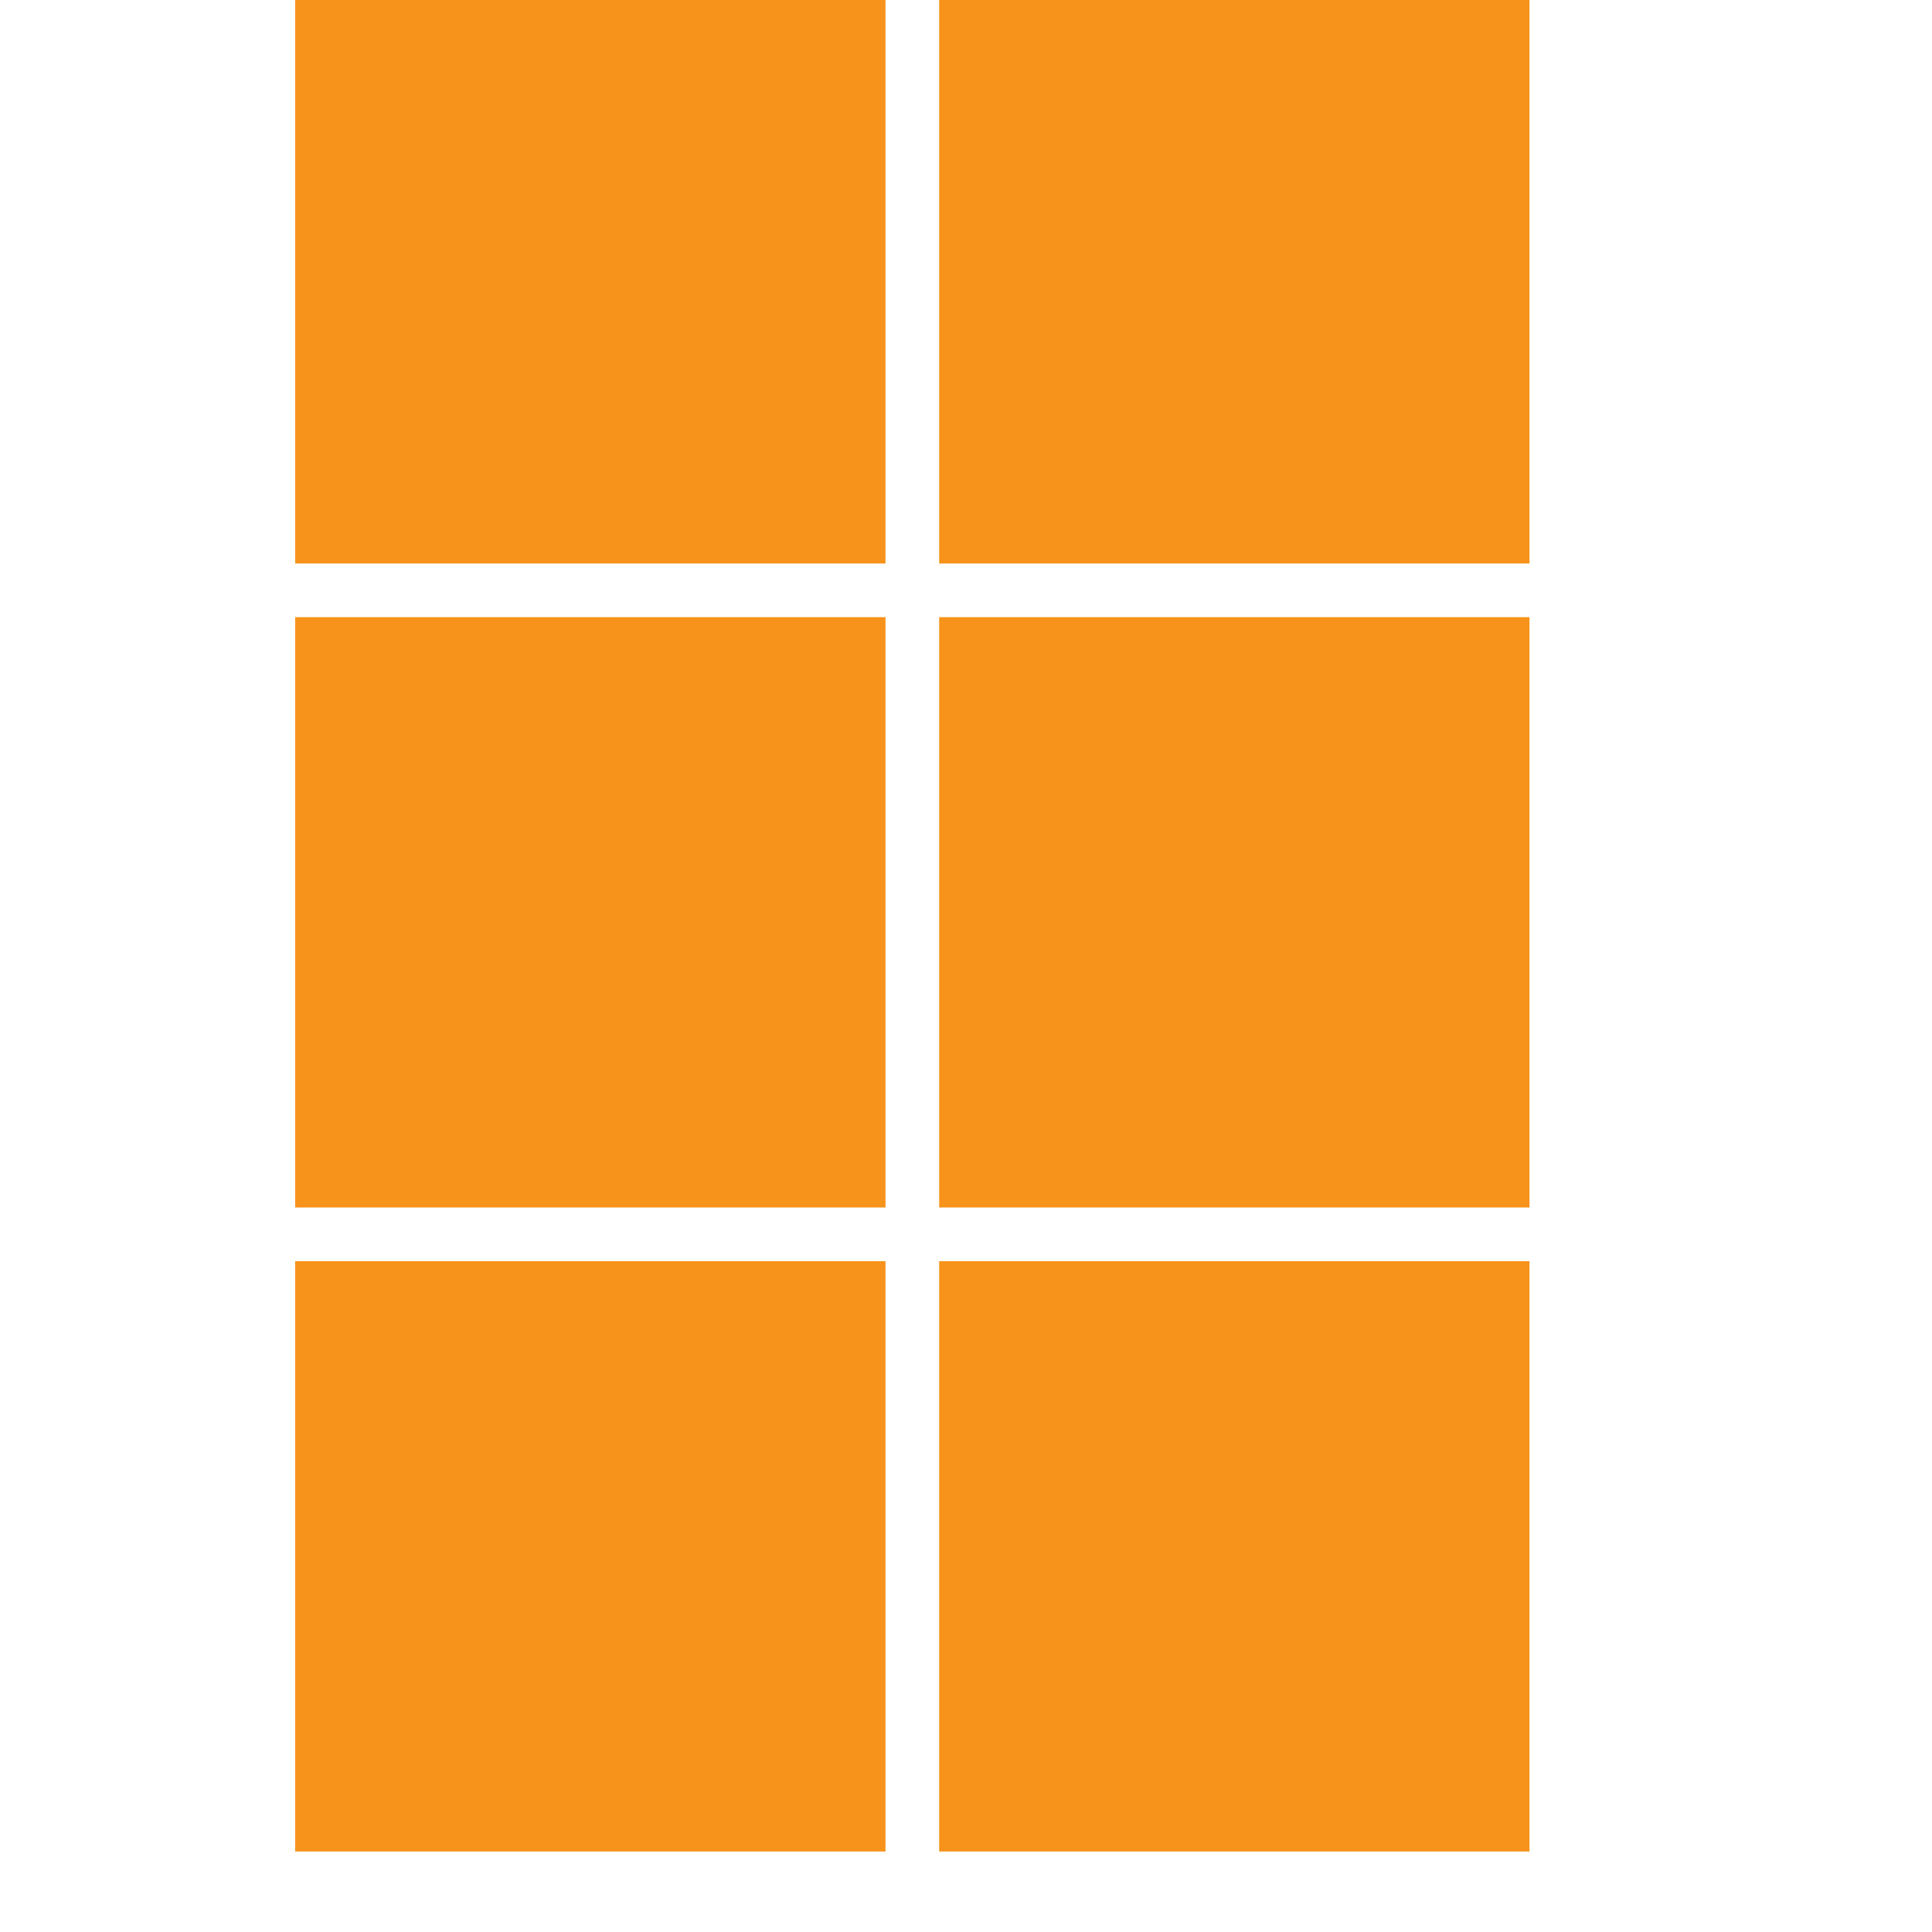
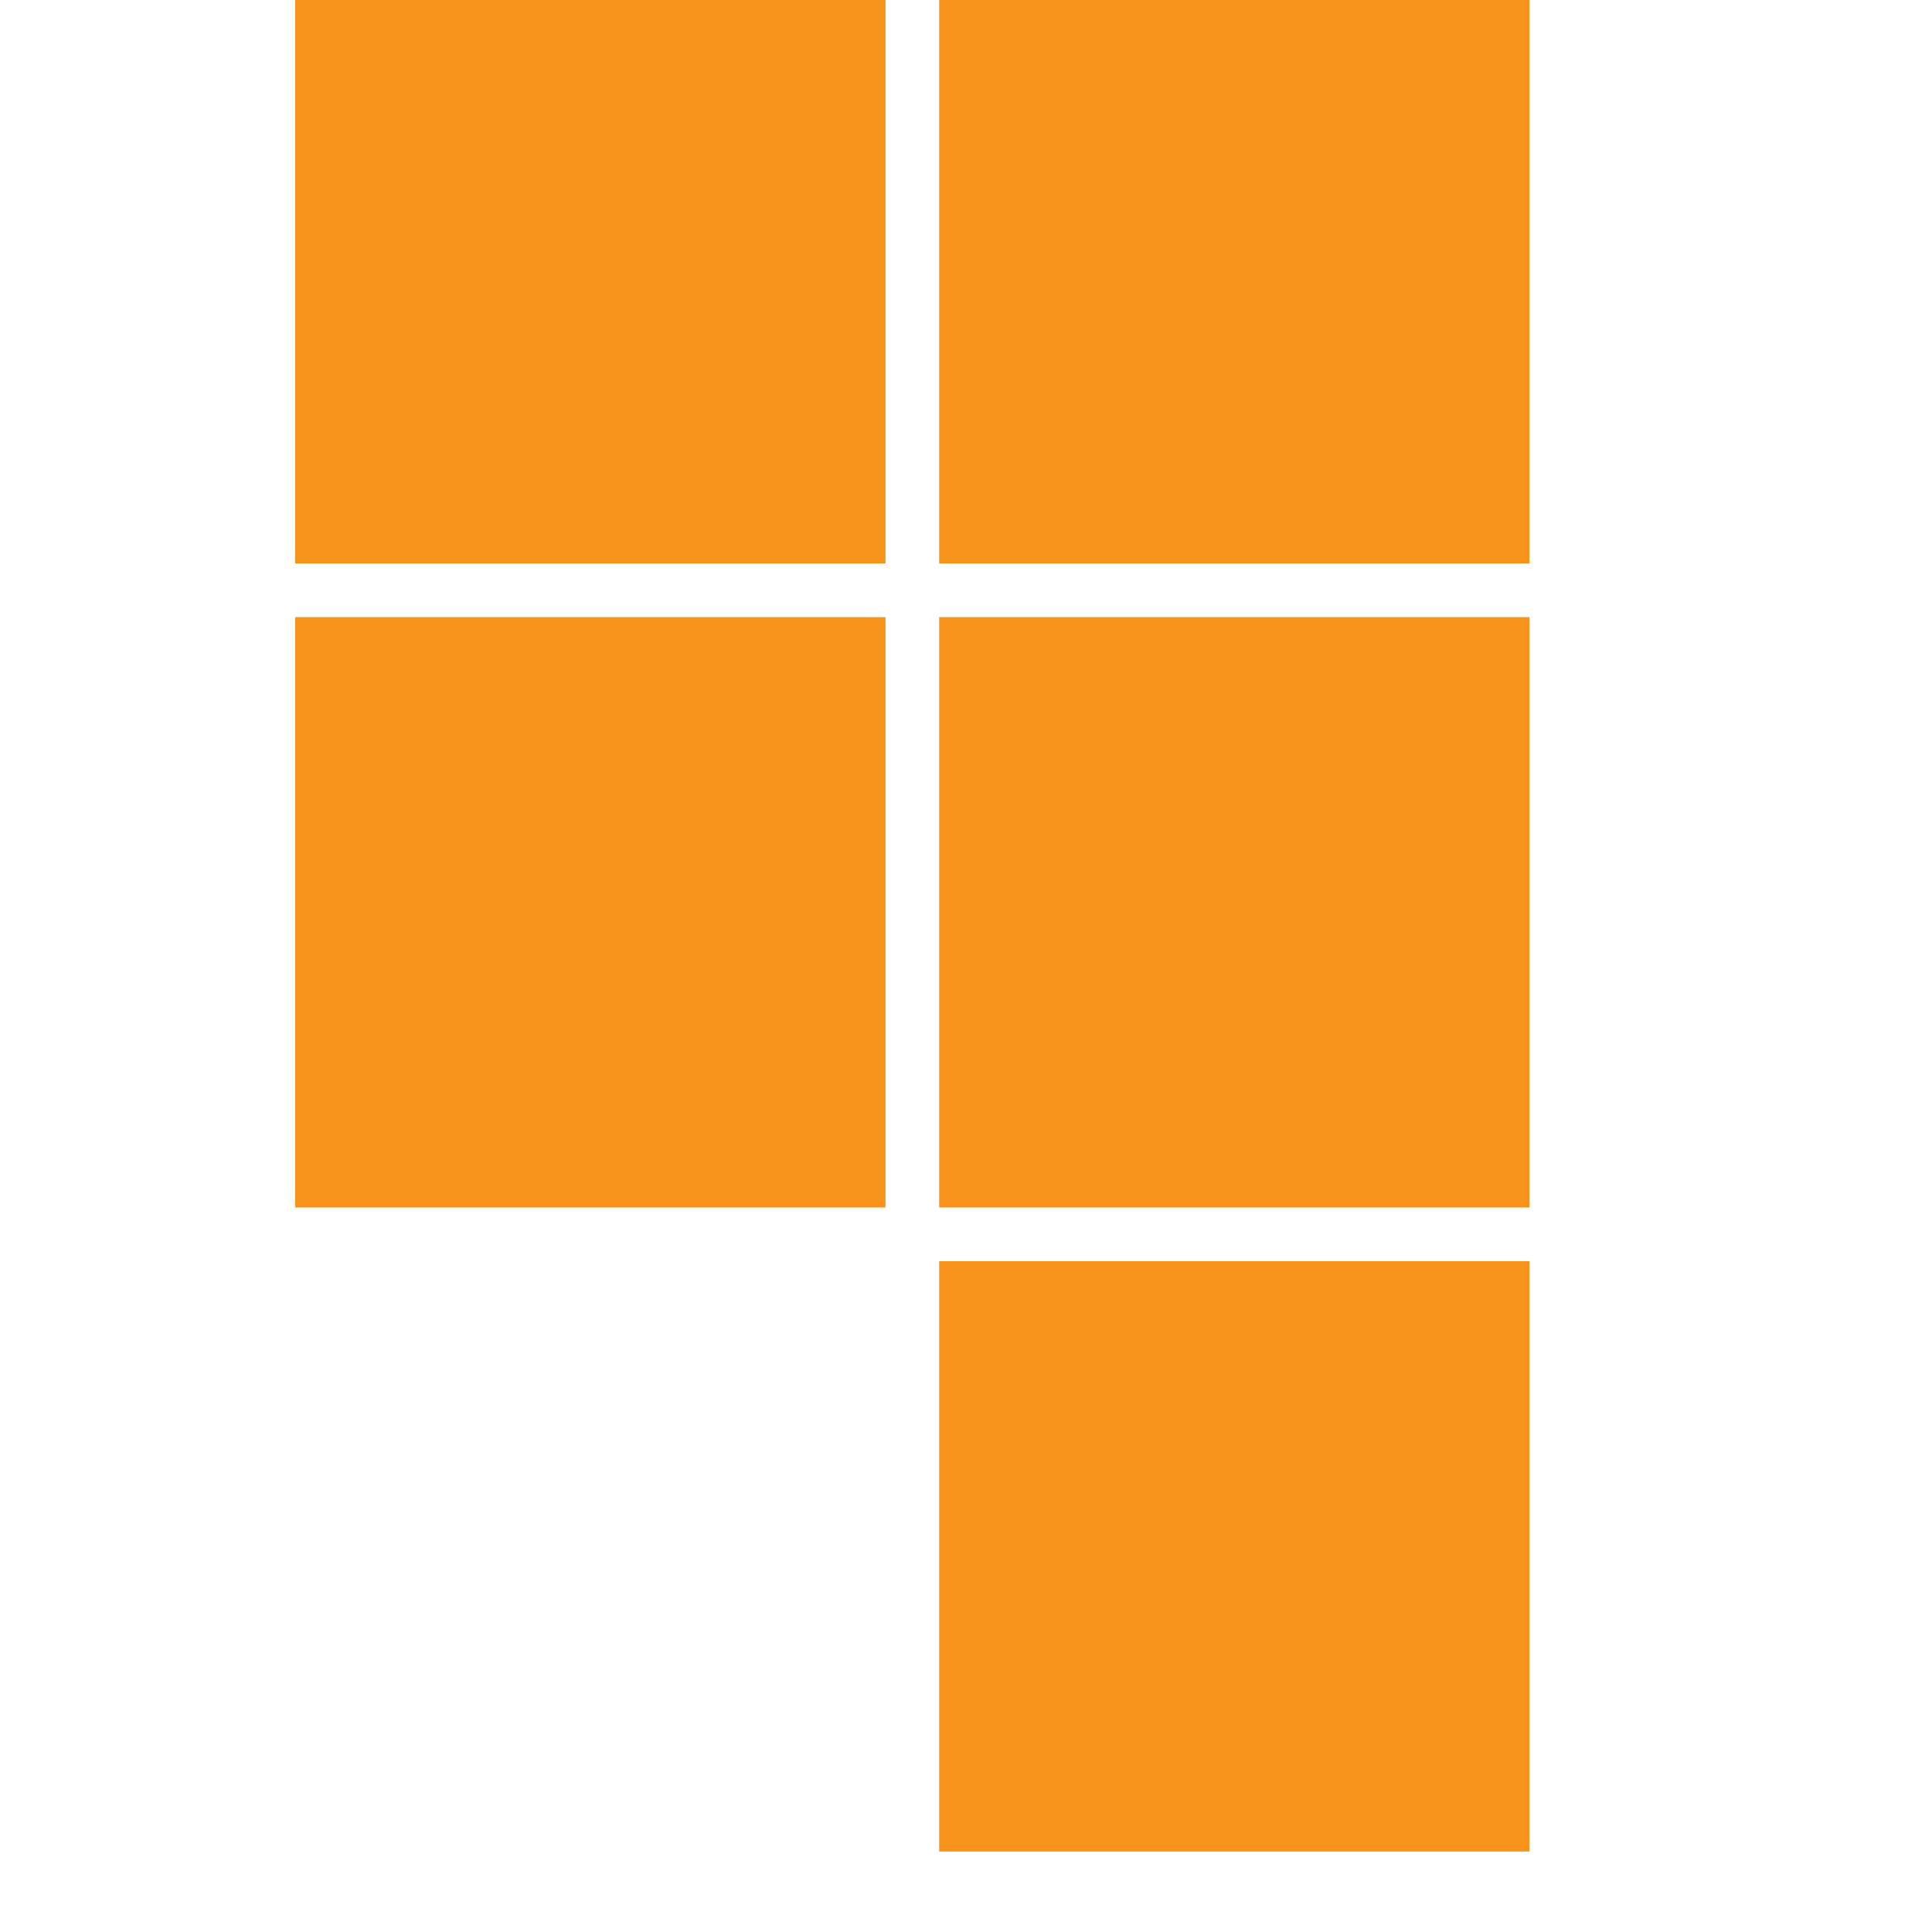
<svg xmlns="http://www.w3.org/2000/svg" width="48" height="48" viewBox="0 0 24 36">
  <rect x="0" y="0" width="10" height="10" fill="#f7931a" stroke="#f7931a" />
  <rect x="12" y="0" width="10" height="10" fill="#f7931a" stroke="#f7931a" />
  <rect x="0" y="12" width="10" height="10" fill="#f7931a" stroke="#f7931a" />
  <rect x="12" y="12" width="10" height="10" fill="#f7931a" stroke="#f7931a" />
-   <rect x="0" y="24" width="10" height="10" fill="#f7931a" stroke="#f7931a" />
  <rect x="12" y="24" width="10" height="10" fill="#f7931a" stroke="#f7931a" />
</svg>